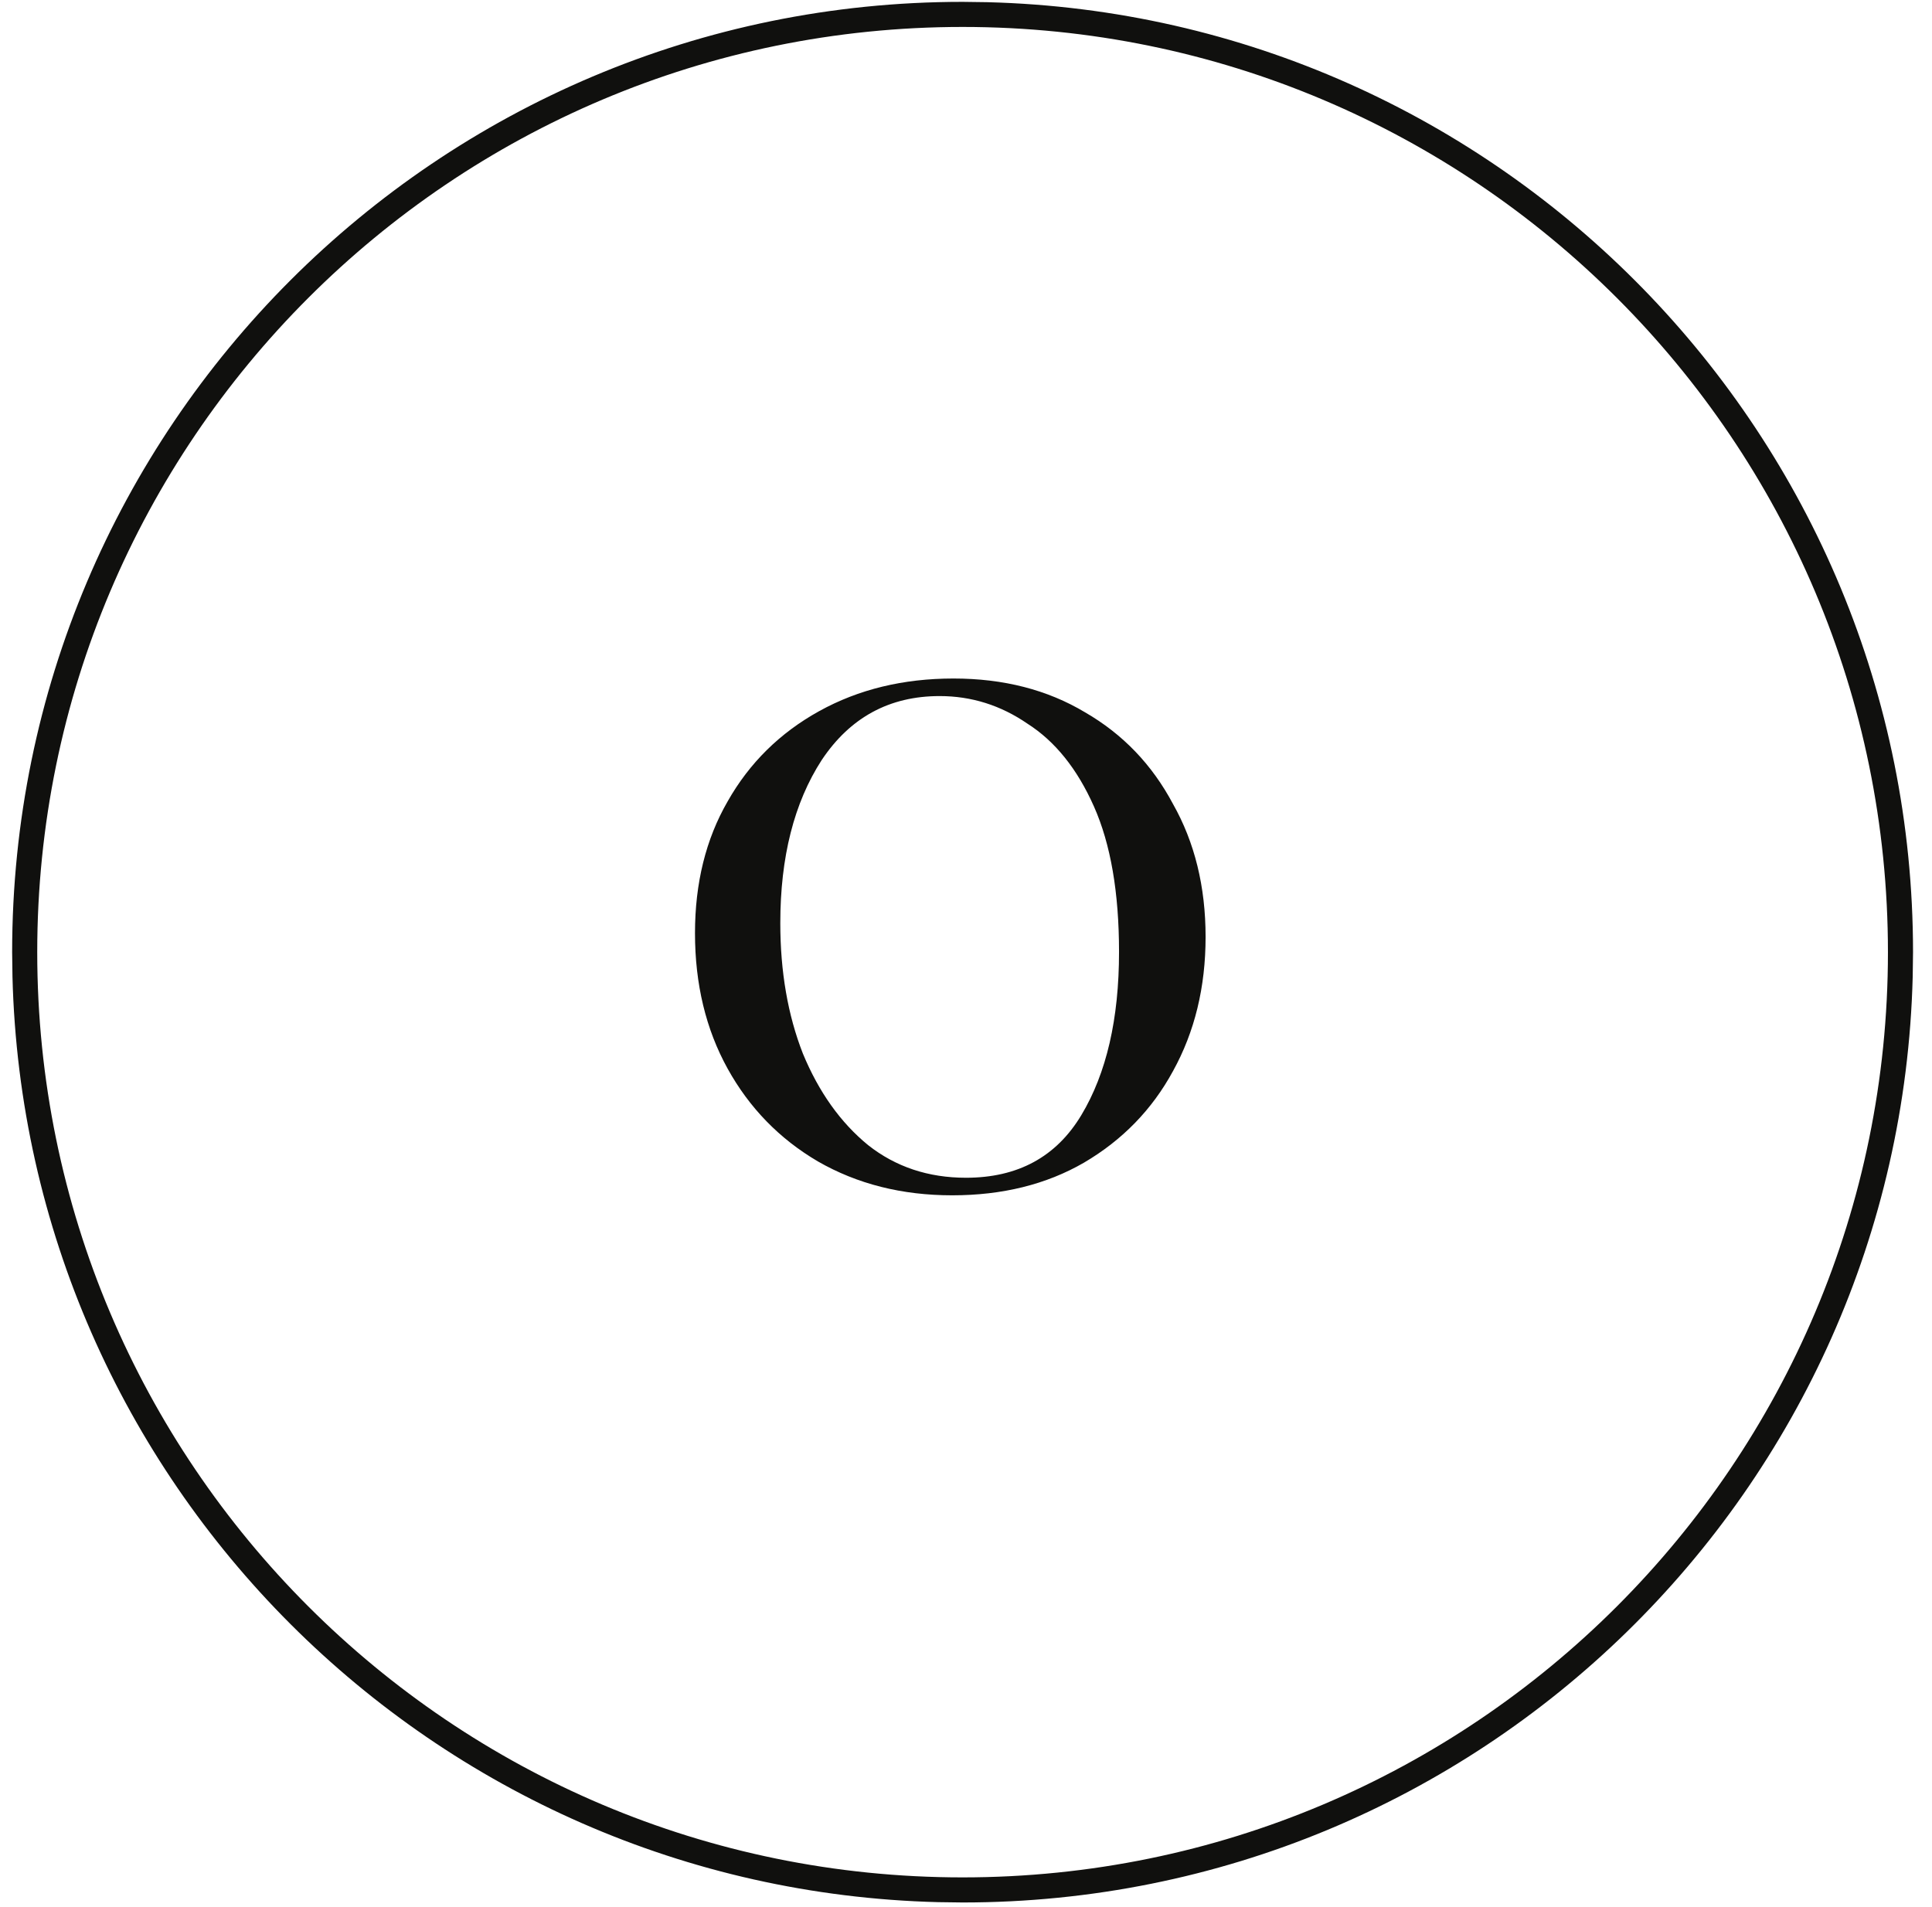
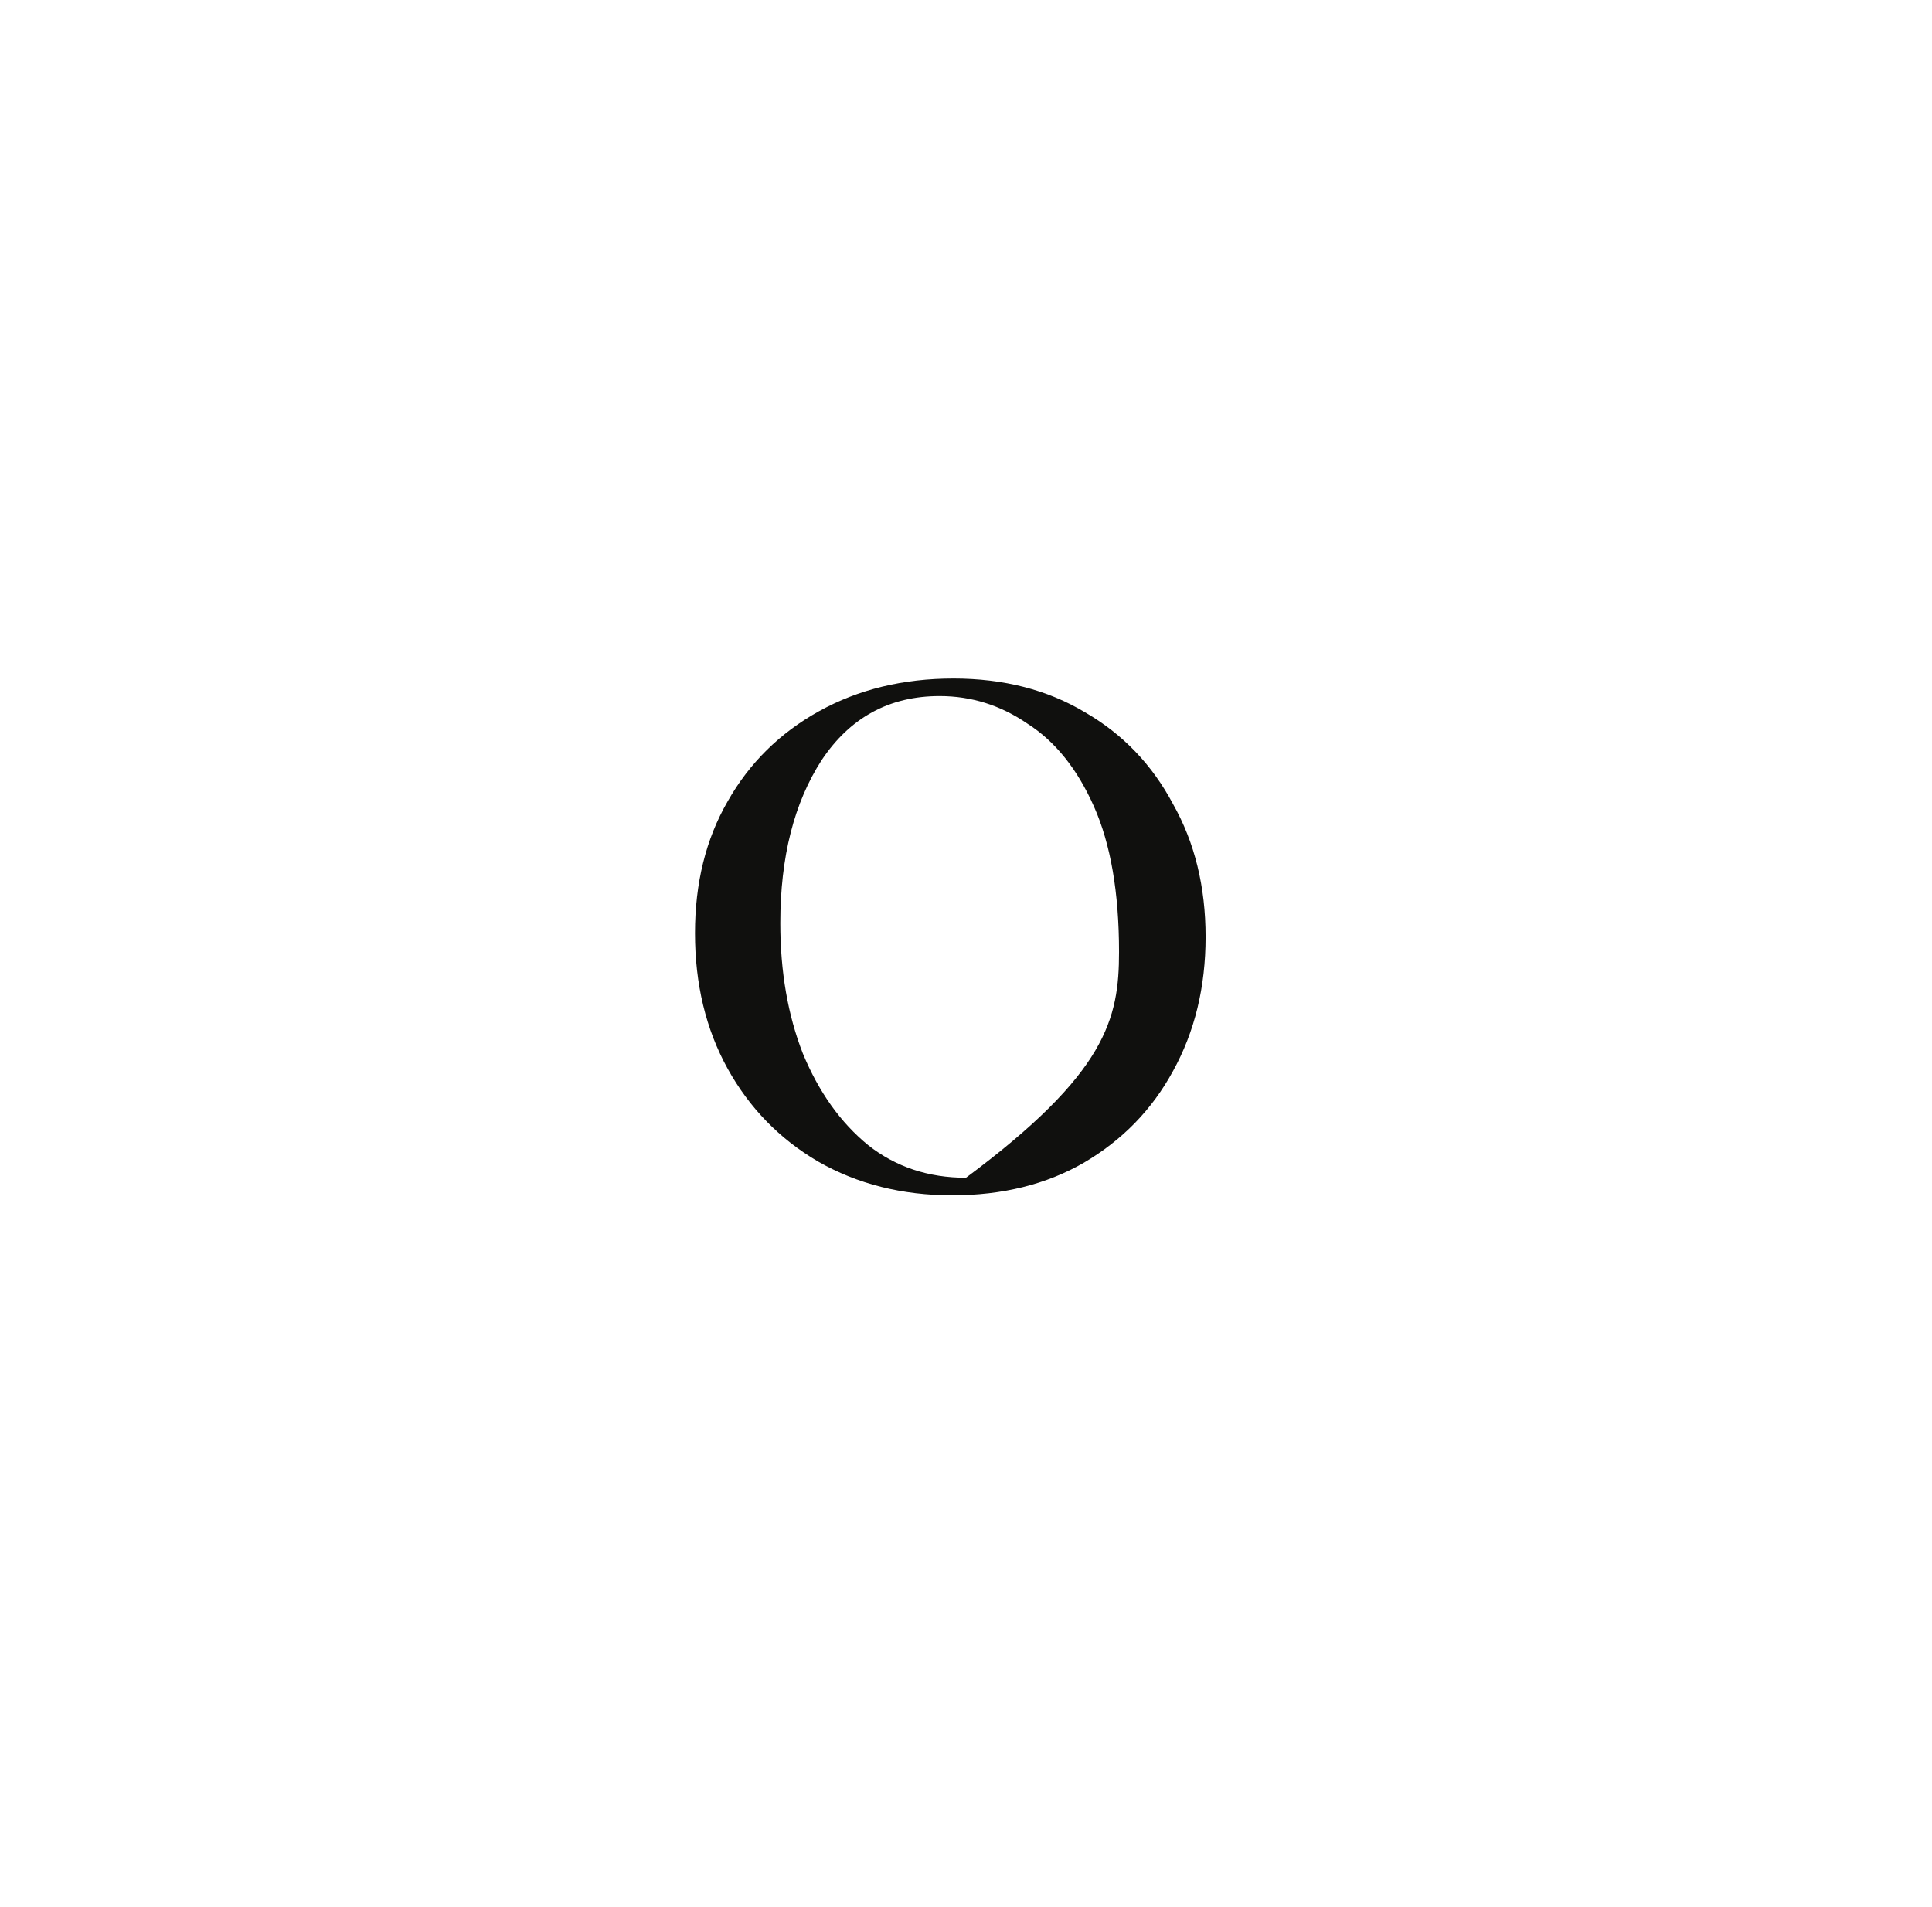
<svg xmlns="http://www.w3.org/2000/svg" width="77" height="76" viewBox="0 0 77 76" fill="none">
-   <path d="M37.949 47.646C35.949 47.646 34.166 47.196 32.599 46.296C31.066 45.396 29.866 44.163 28.999 42.596C28.133 41.029 27.699 39.229 27.699 37.196C27.699 35.196 28.133 33.446 28.999 31.946C29.866 30.413 31.083 29.213 32.649 28.346C34.216 27.479 35.999 27.046 37.999 27.046C39.999 27.046 41.749 27.496 43.249 28.396C44.749 29.263 45.916 30.479 46.749 32.046C47.616 33.579 48.049 35.346 48.049 37.346C48.049 39.346 47.616 41.129 46.749 42.696C45.916 44.229 44.733 45.446 43.199 46.346C41.699 47.213 39.949 47.646 37.949 47.646ZM38.499 46.946C40.566 46.946 42.099 46.113 43.099 44.446C44.099 42.779 44.599 40.613 44.599 37.946C44.599 35.579 44.266 33.646 43.599 32.146C42.933 30.646 42.049 29.546 40.949 28.846C39.883 28.113 38.716 27.746 37.449 27.746C35.449 27.746 33.883 28.596 32.749 30.296C31.649 31.996 31.099 34.163 31.099 36.796C31.099 38.729 31.399 40.463 31.999 41.996C32.633 43.529 33.499 44.746 34.599 45.646C35.699 46.513 36.999 46.946 38.499 46.946Z" fill="#10100E" />
-   <path d="M75.244 37.954C75.244 17.586 58.732 1.074 38.364 1.074C17.996 1.074 1.484 17.586 1.484 37.954C1.485 58.322 17.996 74.834 38.364 74.834V75.834L37.387 75.821C17.243 75.311 1.007 59.075 0.497 38.931L0.484 37.954C0.484 17.034 17.444 0.074 38.364 0.074L39.342 0.087C59.81 0.605 76.244 17.36 76.244 37.954L76.231 38.931C75.713 59.4 58.958 75.834 38.364 75.834V74.834C58.732 74.834 75.244 58.322 75.244 37.954Z" fill="#10100E" />
+   <path d="M37.949 47.646C35.949 47.646 34.166 47.196 32.599 46.296C31.066 45.396 29.866 44.163 28.999 42.596C28.133 41.029 27.699 39.229 27.699 37.196C27.699 35.196 28.133 33.446 28.999 31.946C29.866 30.413 31.083 29.213 32.649 28.346C34.216 27.479 35.999 27.046 37.999 27.046C39.999 27.046 41.749 27.496 43.249 28.396C44.749 29.263 45.916 30.479 46.749 32.046C47.616 33.579 48.049 35.346 48.049 37.346C48.049 39.346 47.616 41.129 46.749 42.696C45.916 44.229 44.733 45.446 43.199 46.346C41.699 47.213 39.949 47.646 37.949 47.646ZM38.499 46.946C44.099 42.779 44.599 40.613 44.599 37.946C44.599 35.579 44.266 33.646 43.599 32.146C42.933 30.646 42.049 29.546 40.949 28.846C39.883 28.113 38.716 27.746 37.449 27.746C35.449 27.746 33.883 28.596 32.749 30.296C31.649 31.996 31.099 34.163 31.099 36.796C31.099 38.729 31.399 40.463 31.999 41.996C32.633 43.529 33.499 44.746 34.599 45.646C35.699 46.513 36.999 46.946 38.499 46.946Z" fill="#10100E" />
</svg>